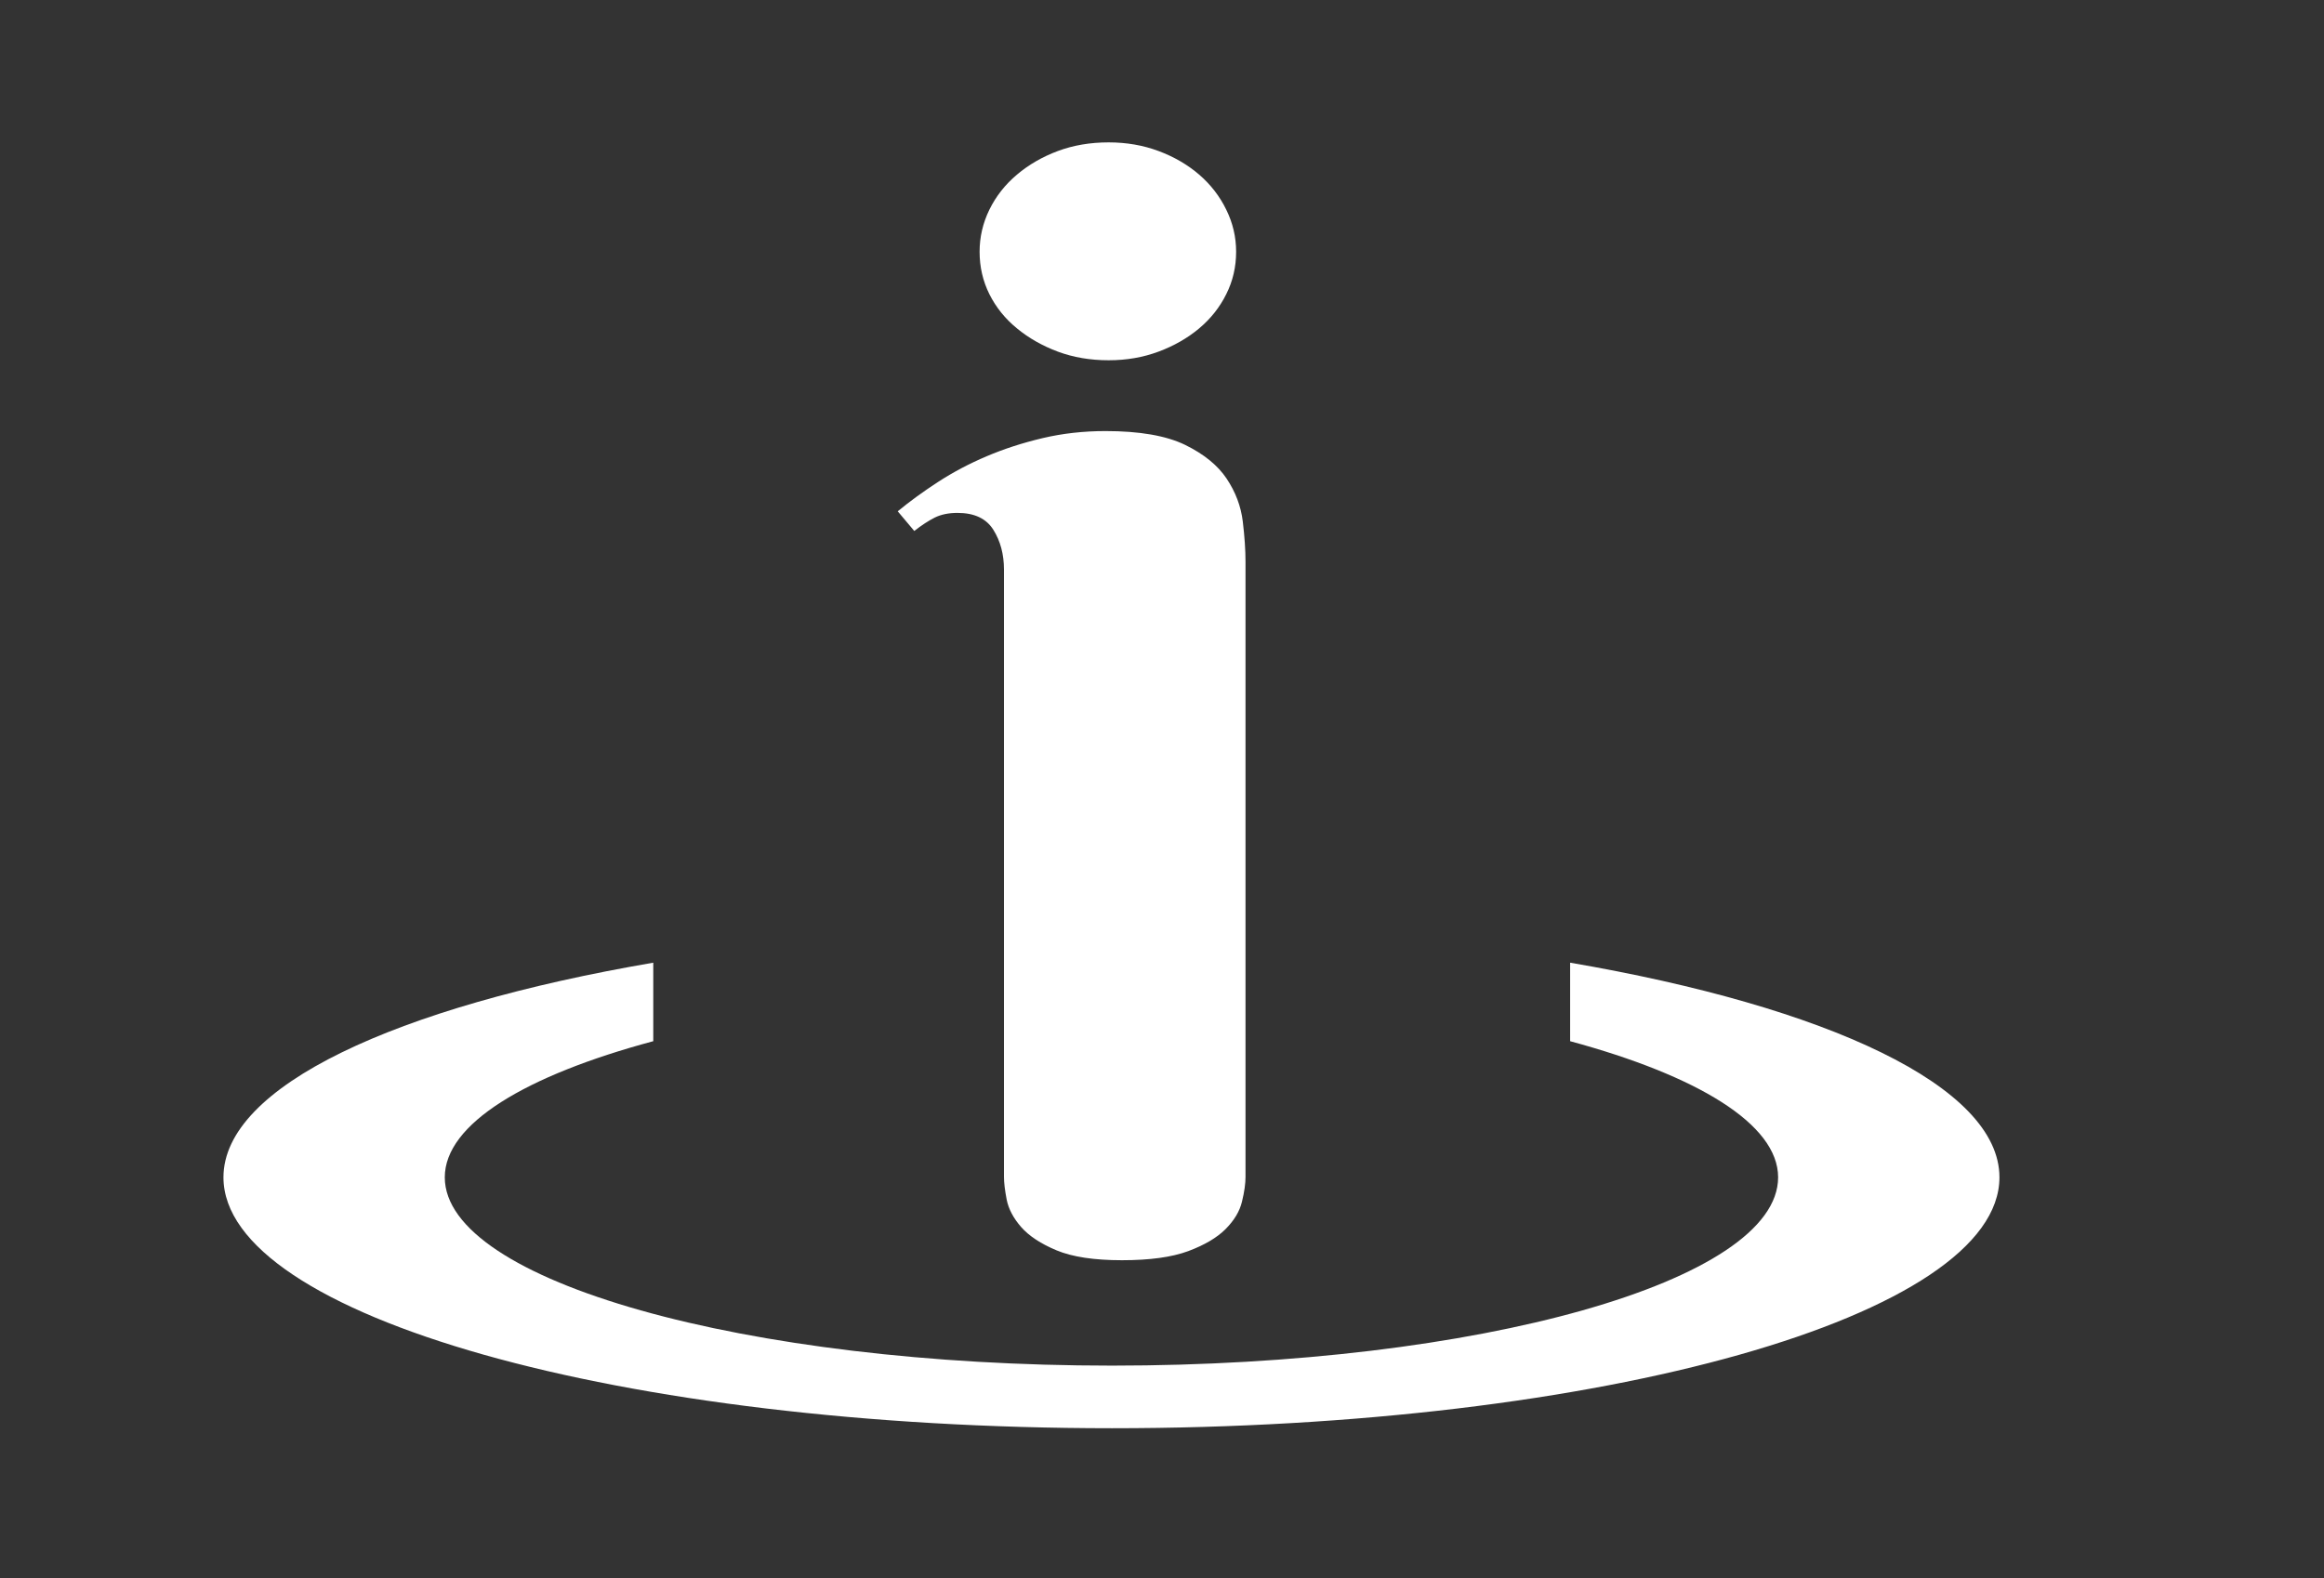
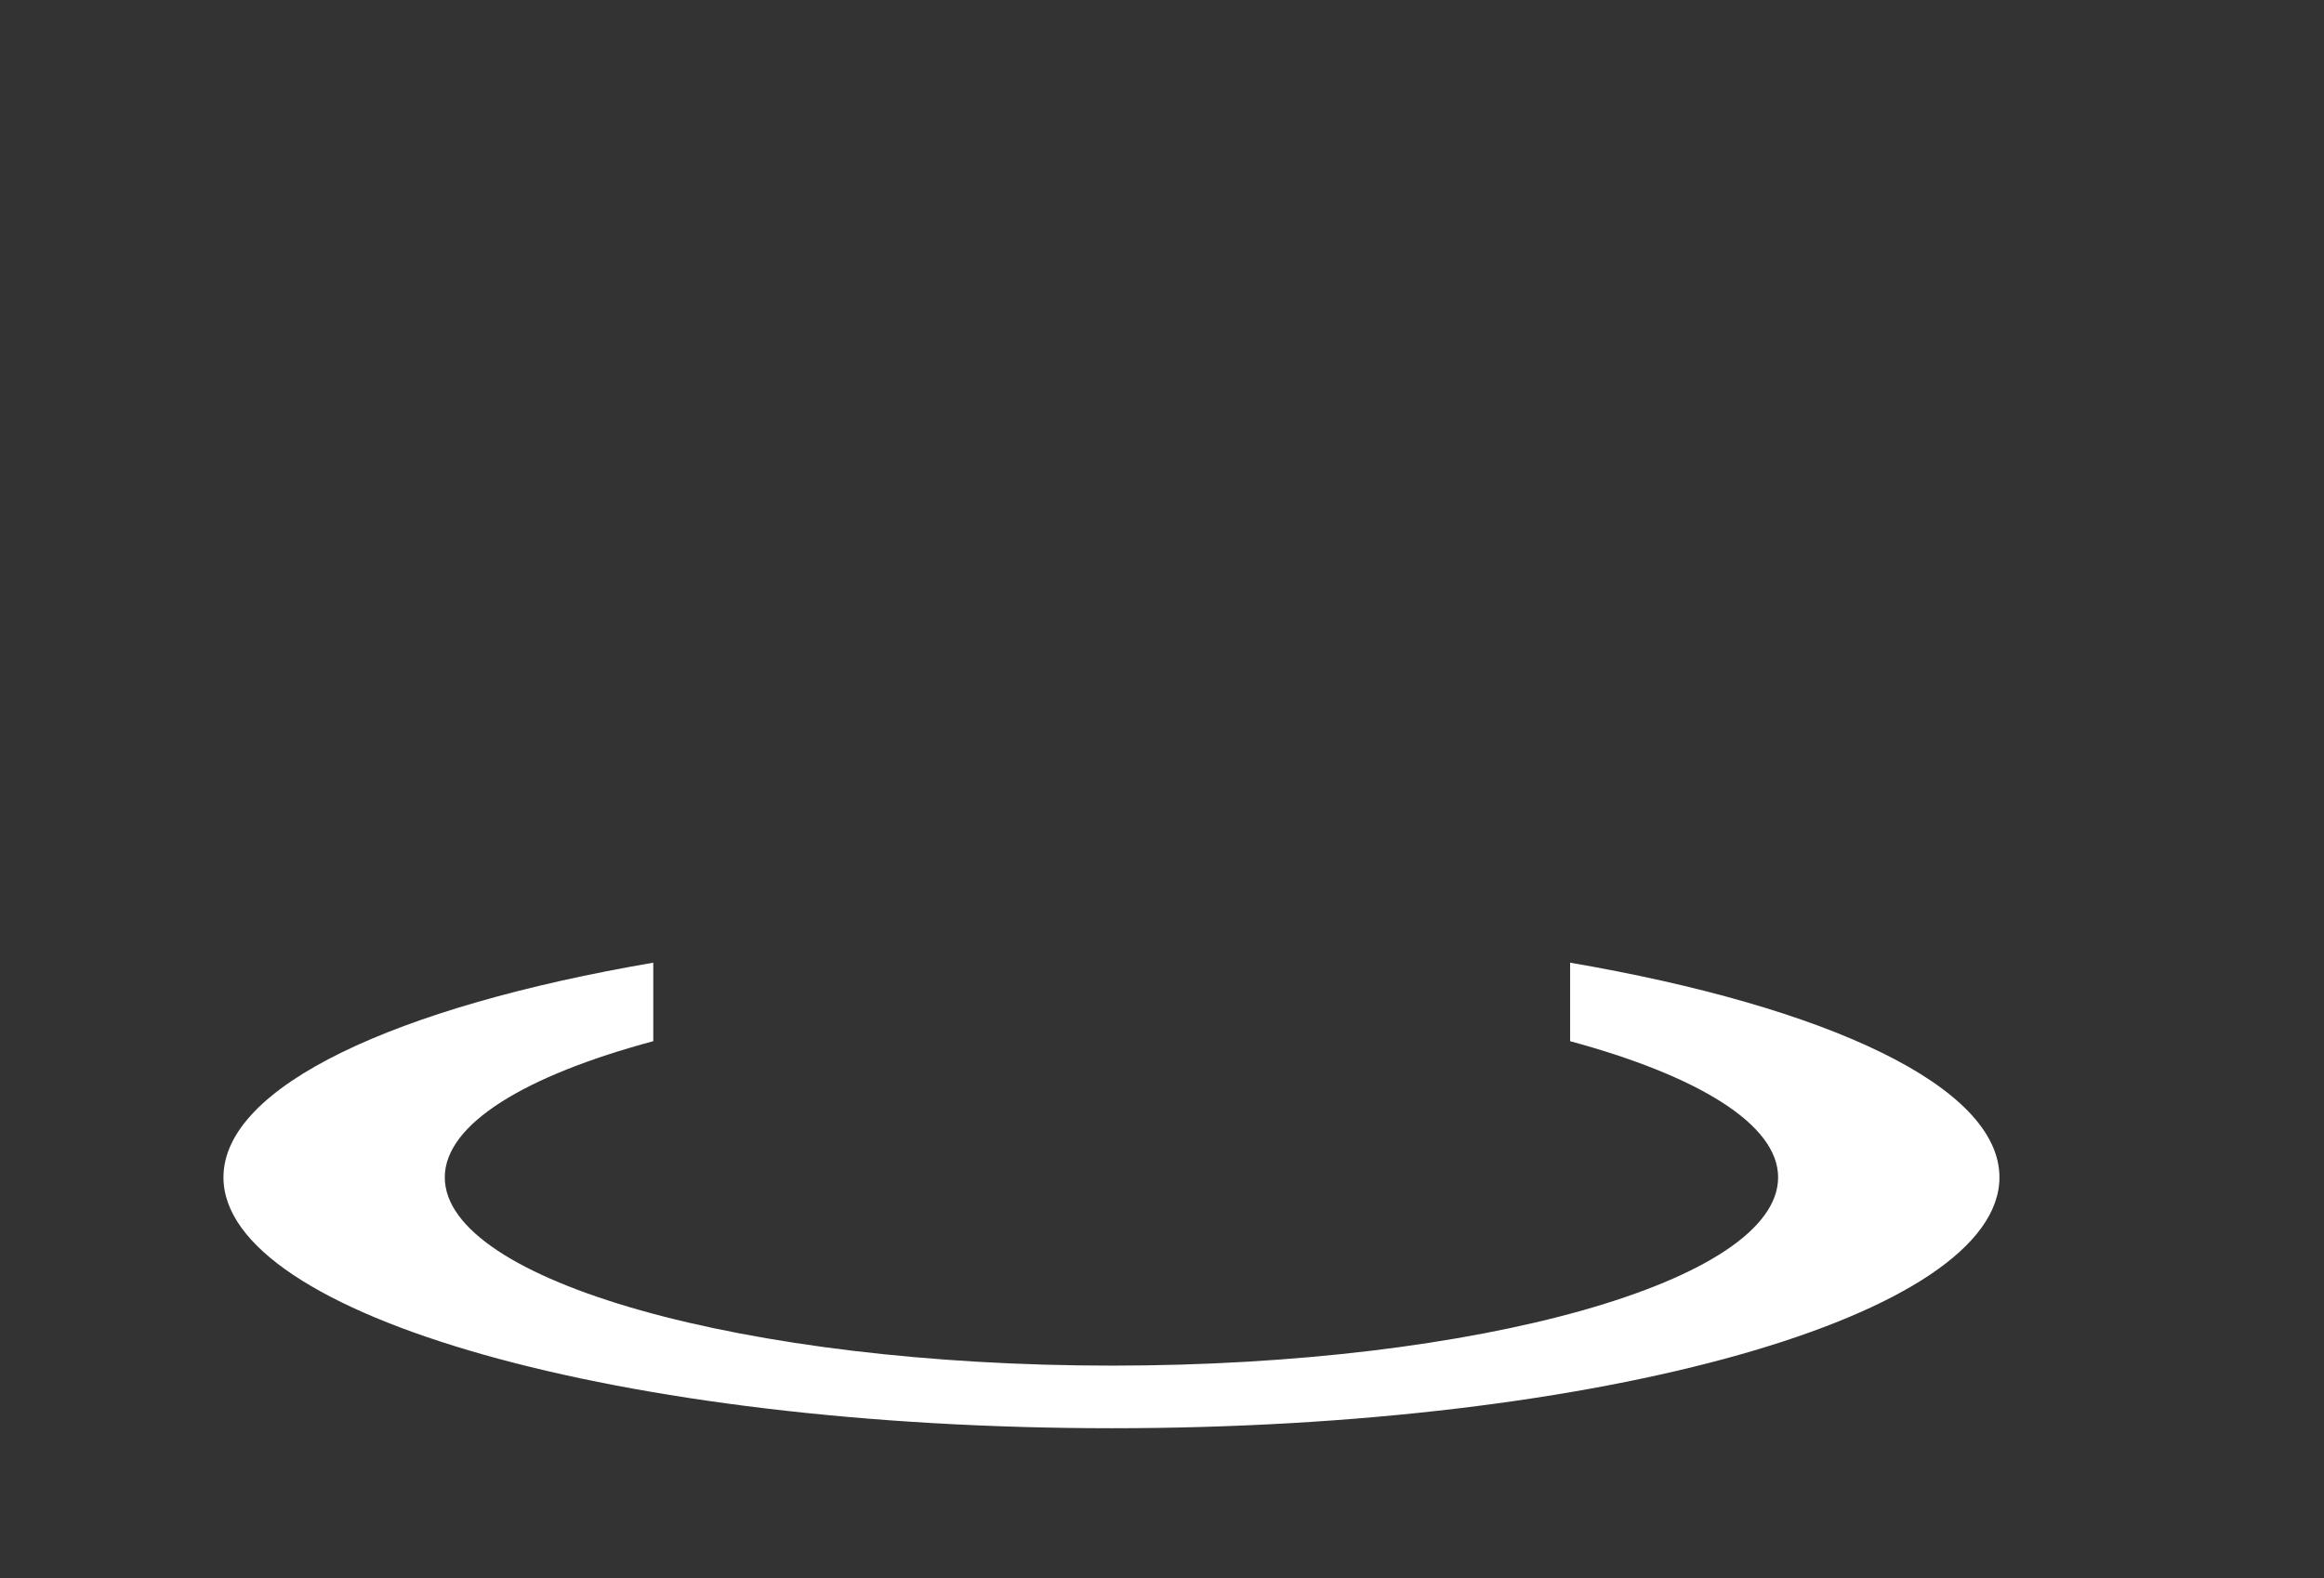
<svg xmlns="http://www.w3.org/2000/svg" version="1.1" id="Layer_1" x="0px" y="0px" width="343px" height="233px" viewBox="0 0 343 233" enable-background="new 0 0 343 233" xml:space="preserve">
  <rect x="0" y="0" width="343" height="233" fill="#333333" stroke="none" />
  <g>
    <path fill="#ffffff" d="M295.099,173.812c0,20.438-58.623,37.042-130.98,37.042c-72.431,0-131.139-16.604-131.139-37.042   c0-13.431,25.404-25.179,63.437-31.688v11.59c-18.853,5.068-30.771,12.21-30.771,20.098c0,15.304,44.262,27.799,98.473,27.799   c54.126,0,98.314-12.495,98.314-27.799c0-7.888-11.991-15.029-30.697-20.098v-11.59   C269.695,148.633,295.099,160.381,295.099,173.812z" />
  </g>
  <g>
-     <path fill="#ffffff" d="M183.827,173.739c0,1.009-0.17,2.224-0.522,3.658c-0.34,1.435-1.154,2.783-2.432,4.065   c-1.275,1.276-3.123,2.358-5.518,3.252c-2.406,0.887-5.652,1.337-9.761,1.337c-4.096,0-7.317-0.486-9.639-1.452   c-2.321-0.967-4.06-2.109-5.227-3.428c-1.154-1.319-1.872-2.668-2.151-4.066c-0.268-1.392-0.401-2.516-0.401-3.366V84.085   c0-2.249-0.522-4.206-1.567-5.871c-1.046-1.665-2.808-2.492-5.288-2.492c-1.313,0-2.431,0.231-3.367,0.693   c-0.924,0.468-1.933,1.125-3.015,1.975l-2.443-2.905c1.787-1.471,3.78-2.923,5.98-4.352c2.212-1.434,4.595-2.692,7.147-3.774   c2.552-1.088,5.299-1.975,8.241-2.674c2.942-0.693,6.041-1.045,9.299-1.045c5.032,0,8.934,0.681,11.729,2.029   c2.783,1.362,4.837,3.027,6.15,4.996c1.313,1.975,2.114,4.084,2.382,6.333c0.268,2.243,0.401,4.218,0.401,5.919V173.739z    M144.579,37.161c0-2.17,0.486-4.236,1.446-6.211c0.973-1.976,2.322-3.701,4.072-5.172c1.738-1.471,3.756-2.632,6.029-3.482   c2.285-0.851,4.789-1.276,7.5-1.276c2.626,0,5.093,0.425,7.366,1.276c2.285,0.851,4.278,2.011,5.992,3.482   c1.701,1.471,3.038,3.196,3.998,5.172c0.973,1.975,1.459,4.041,1.459,6.211c0,2.249-0.486,4.339-1.459,6.272   c-0.96,1.938-2.297,3.622-3.998,5.05c-1.714,1.434-3.707,2.577-5.992,3.428c-2.273,0.851-4.74,1.276-7.366,1.276   c-2.711,0-5.215-0.426-7.5-1.276c-2.273-0.851-4.291-1.994-6.029-3.428c-1.75-1.428-3.1-3.112-4.072-5.05   C145.065,41.5,144.579,39.41,144.579,37.161z" />
-   </g>
+     </g>
</svg>